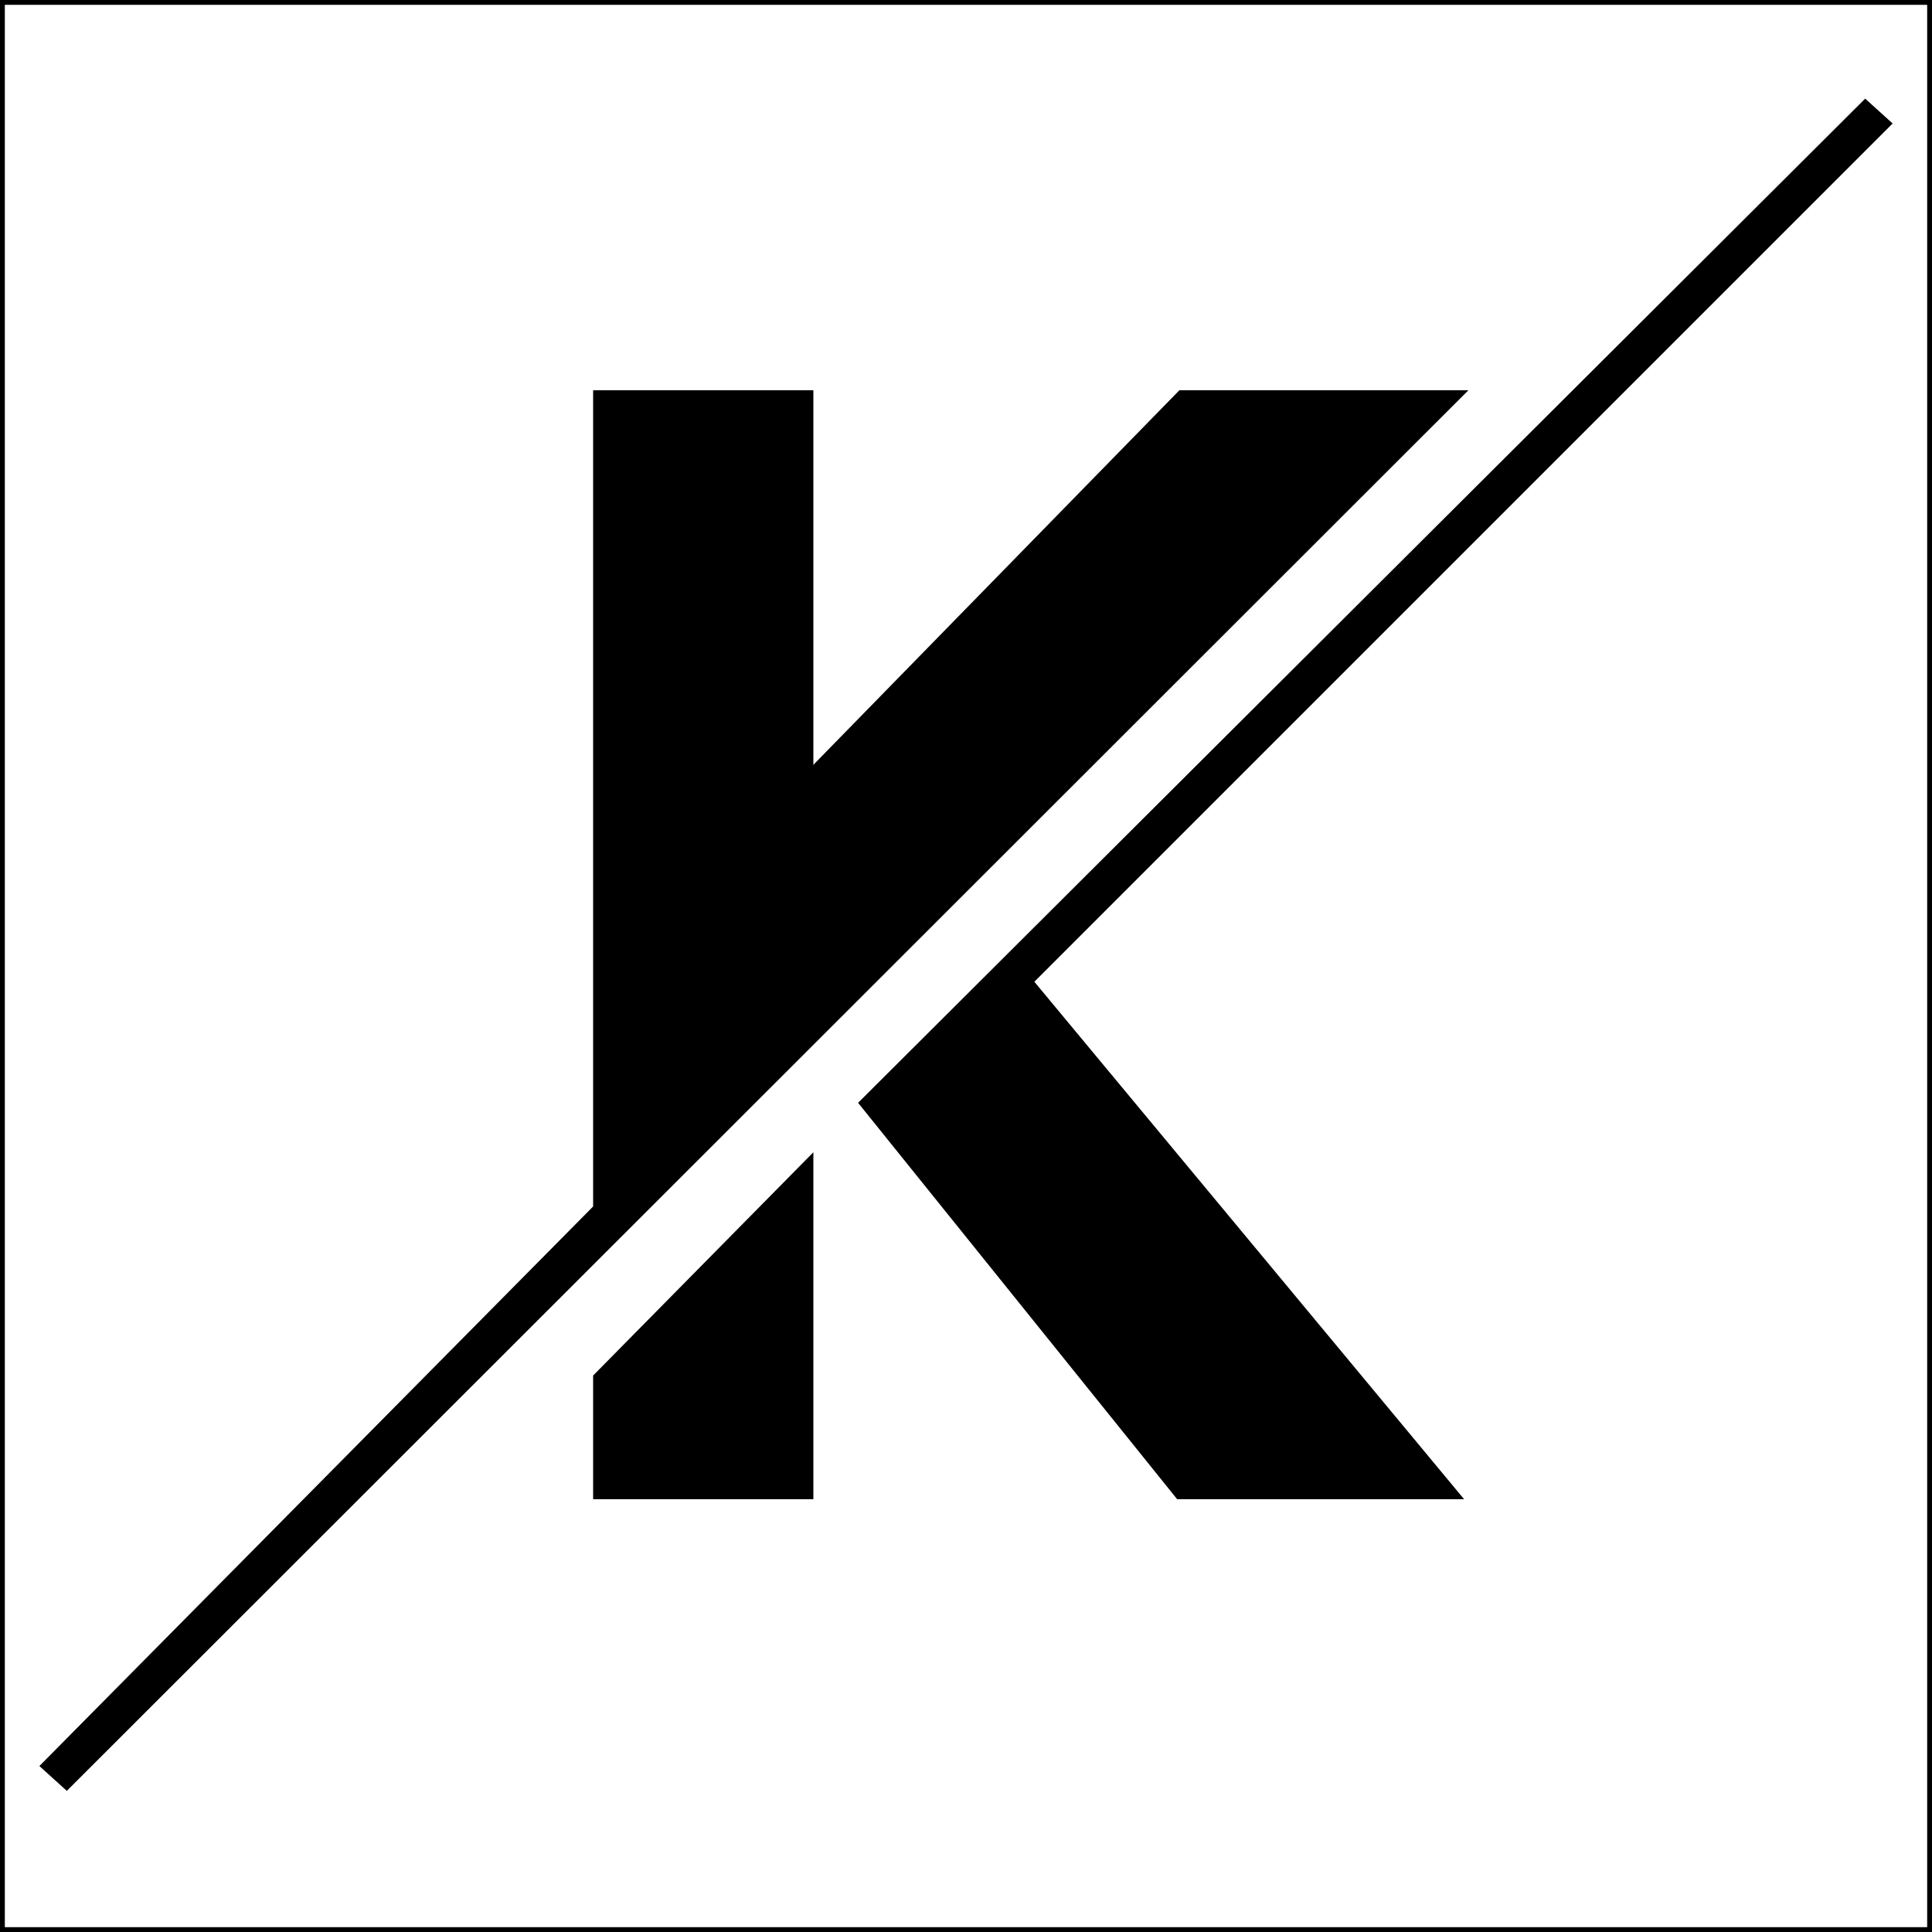
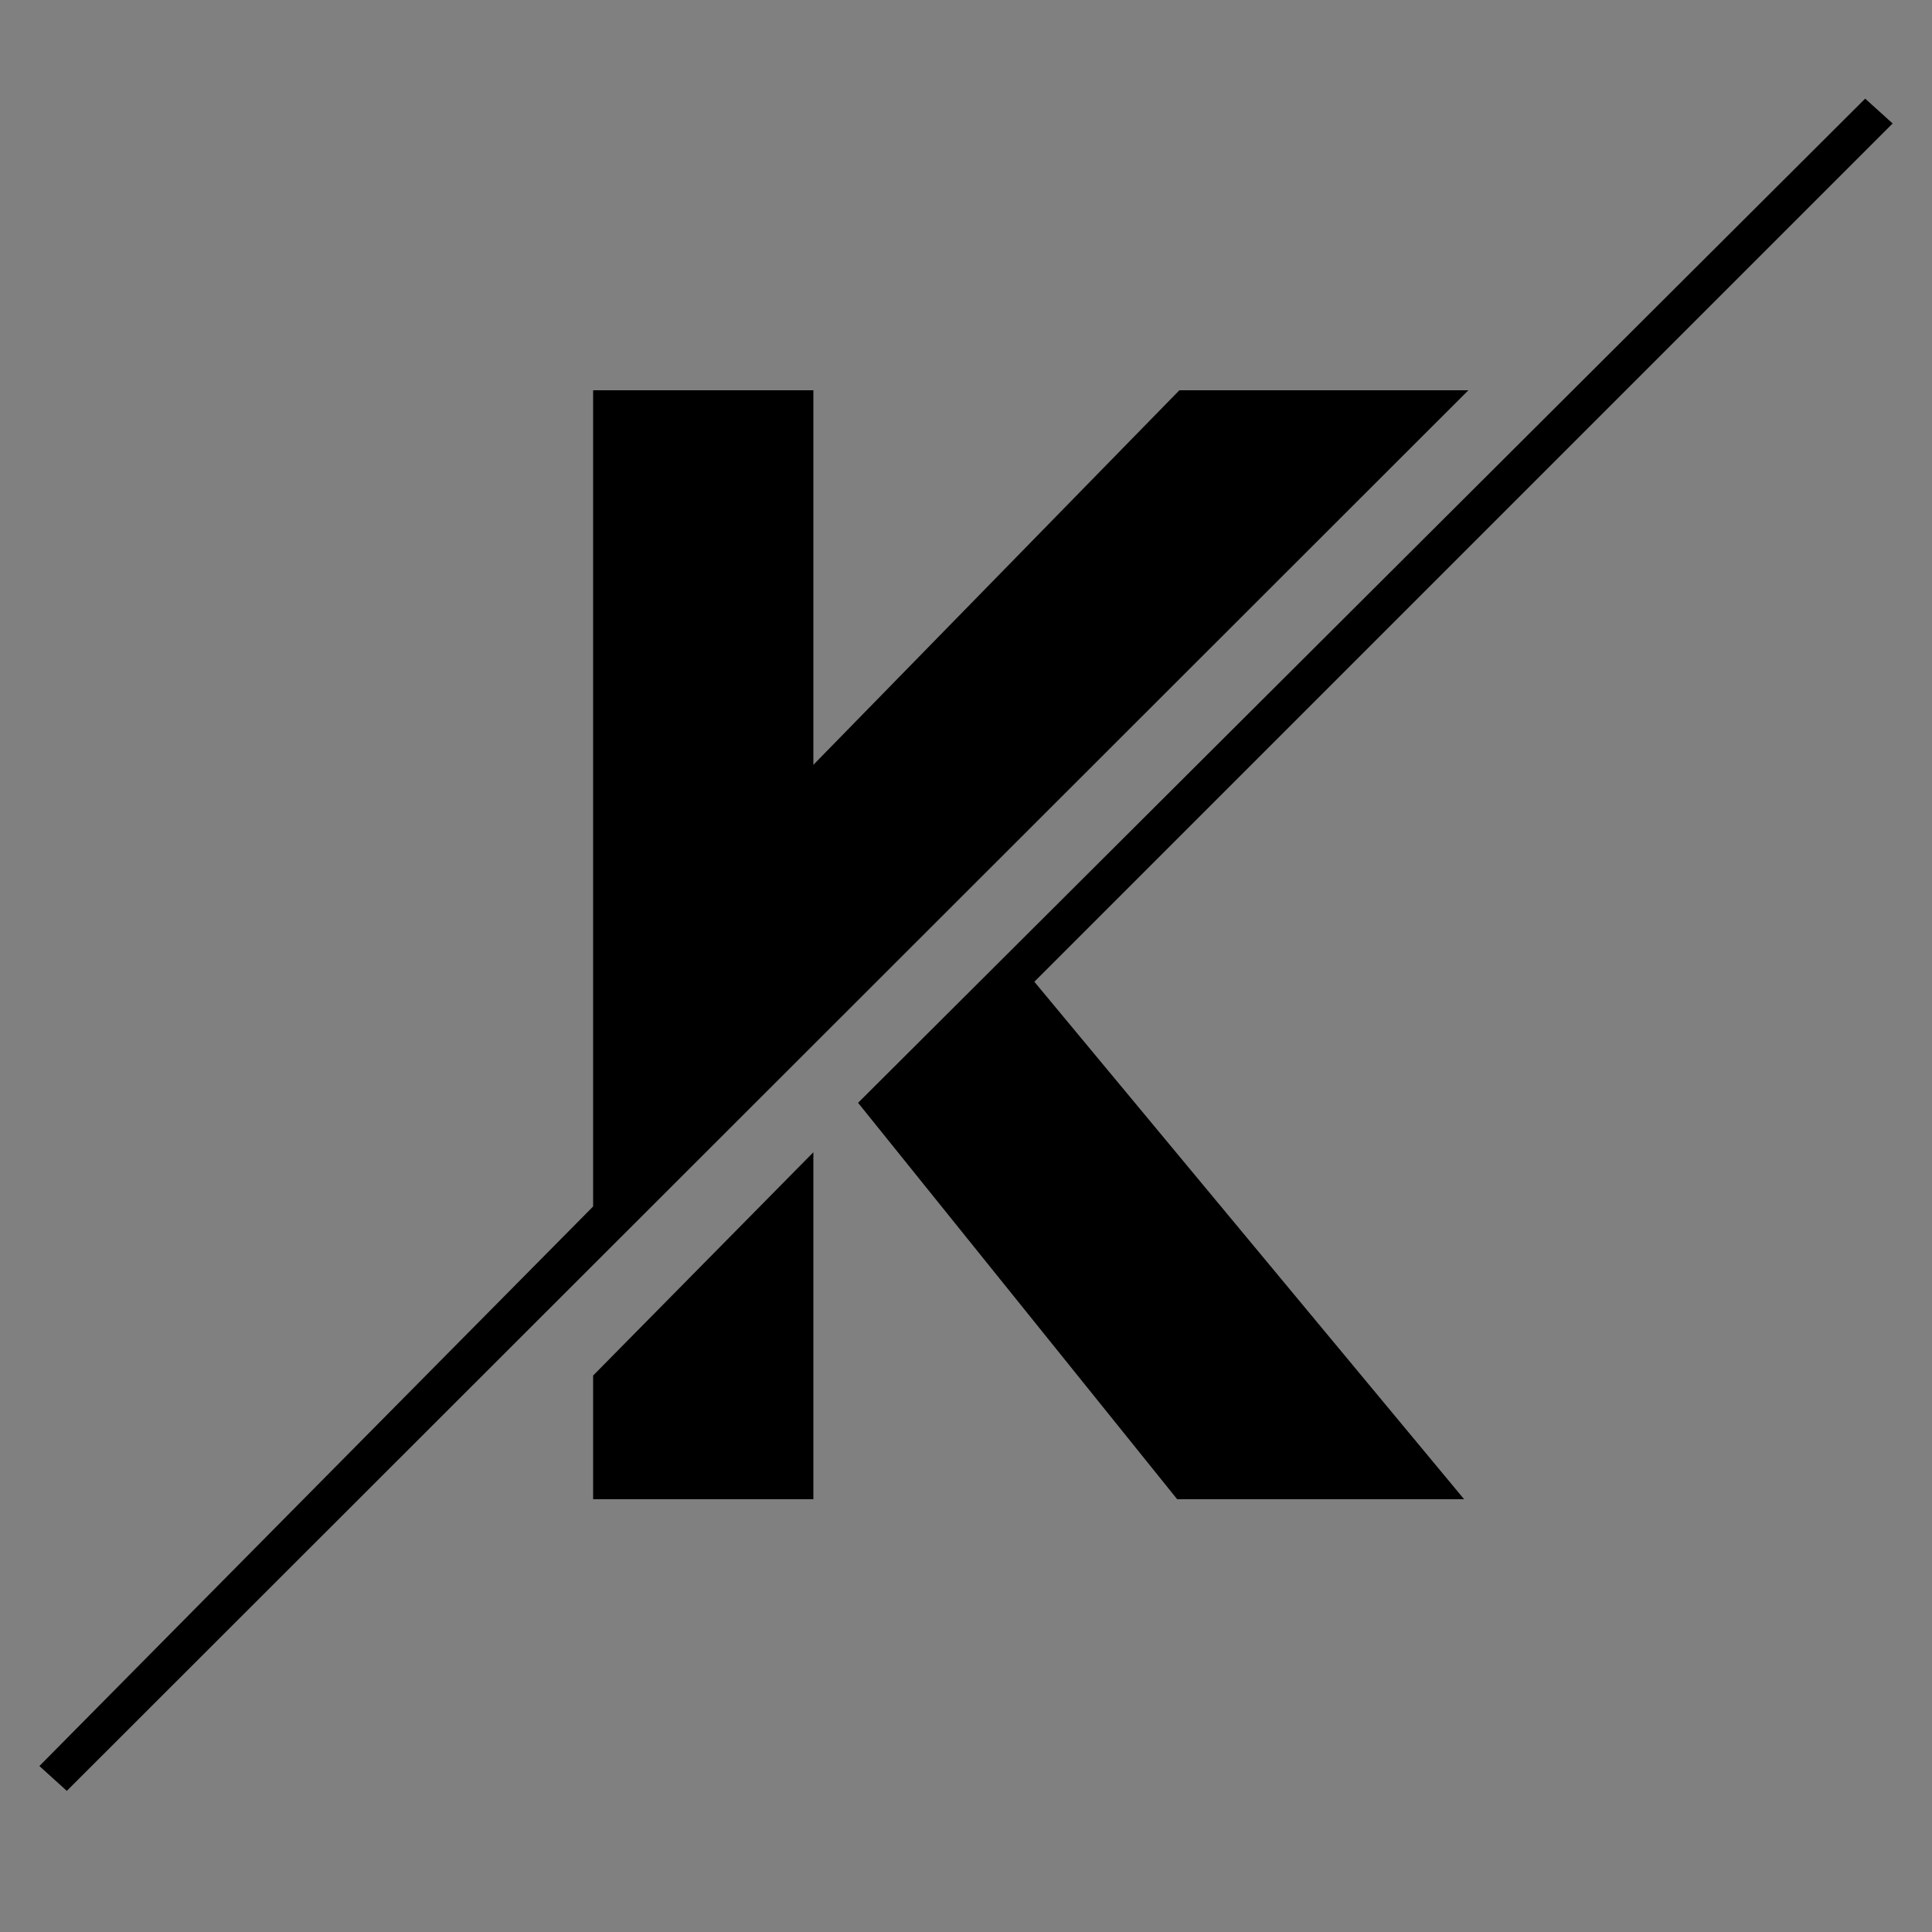
<svg xmlns="http://www.w3.org/2000/svg" version="1.1" id="Layer_1" x="0px" y="0px" viewBox="0 0 200 200" style="enable-background:new 0 0 200 200;" xml:space="preserve">
  <rect x="0" y="0" width="200" height="200" fill="#808080" stroke="none" />
  <style type="text/css">
	.st0{fill:#FFFFFF;stroke:#000000;stroke-miterlimit:10;}
	.st1{stroke:#000000;stroke-miterlimit:10;}
</style>
-   <rect class="st0" width="200" height="200" />
  <g>
    <polygon class="st1" points="83.7,40.9 83.7,104 61.9,125.1 61.9,40.9  " />
    <polygon class="st1" points="150.8,40.9 6.9,184.7 4.8,182.8 61.9,125.1 83.7,104 83.7,80.4 122.3,40.9  " />
  </g>
  <polygon class="st1" points="83.7,120.5 61.9,142.6 61.9,154.7 83.7,154.7 " />
  <g>
    <polygon class="st1" points="106.4,101.6 150.5,154.7 122.1,154.7 89.5,114.2 193.1,10.9 195.2,12.8  " />
  </g>
</svg>